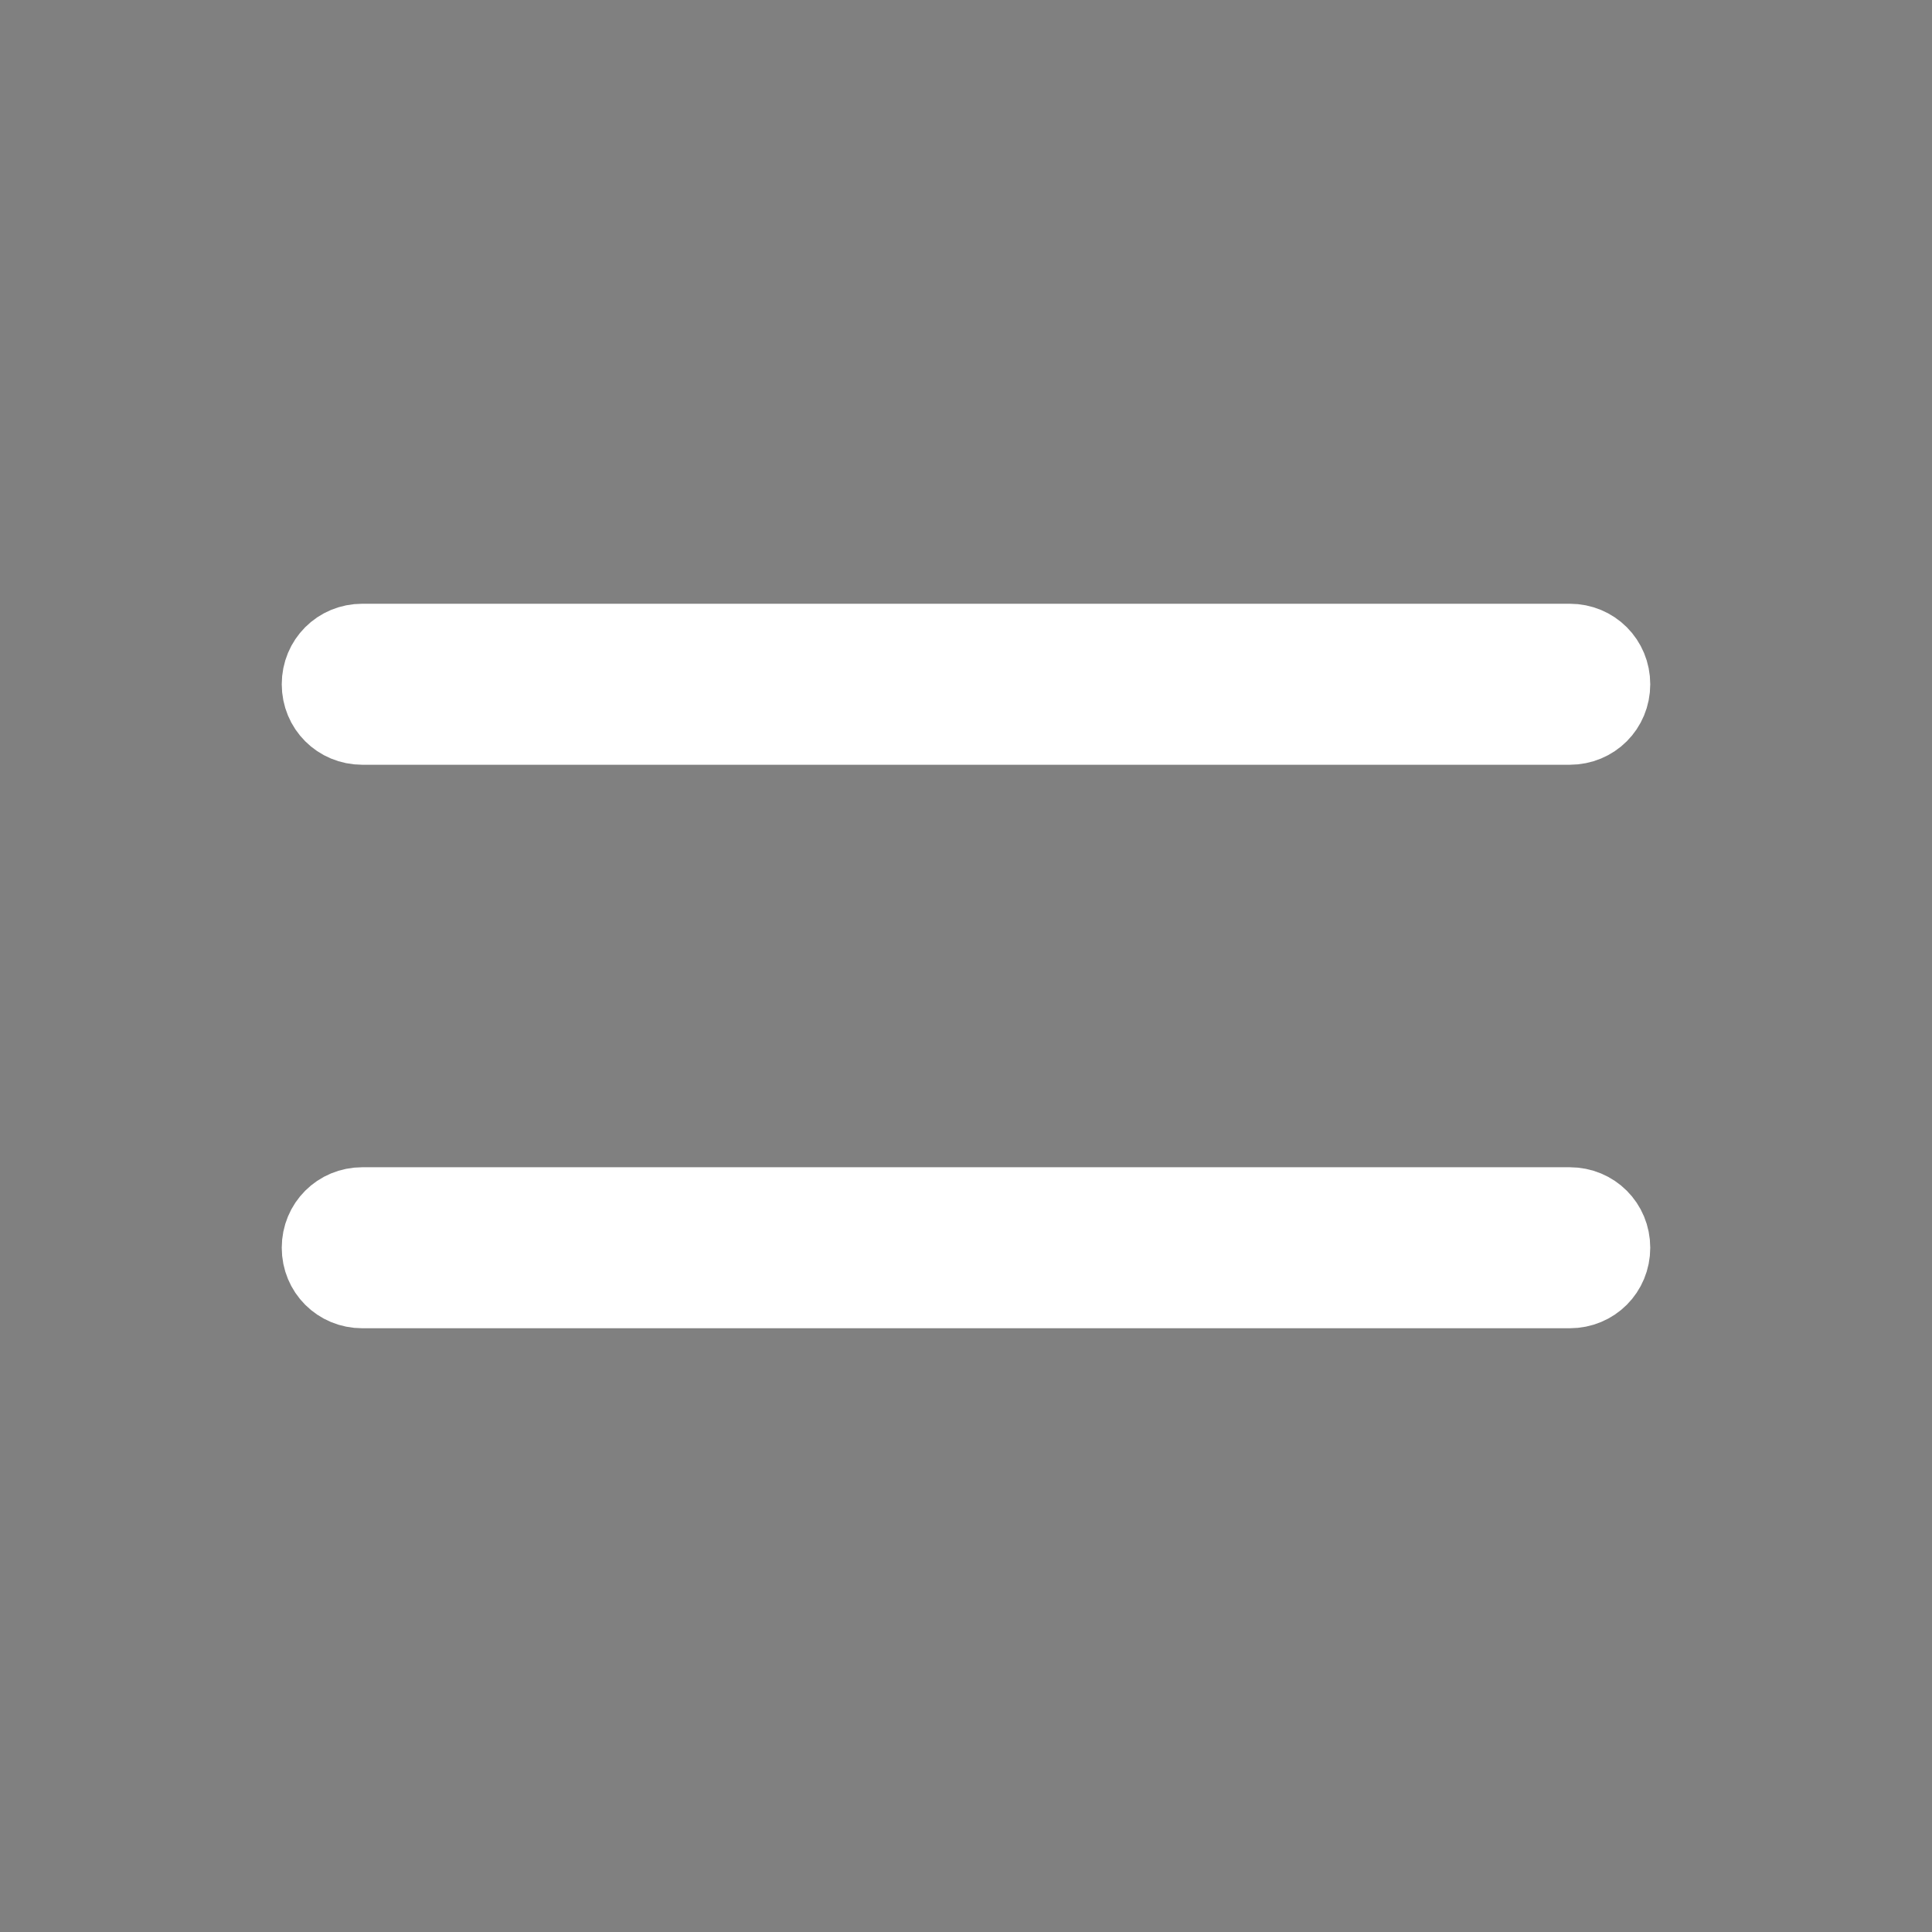
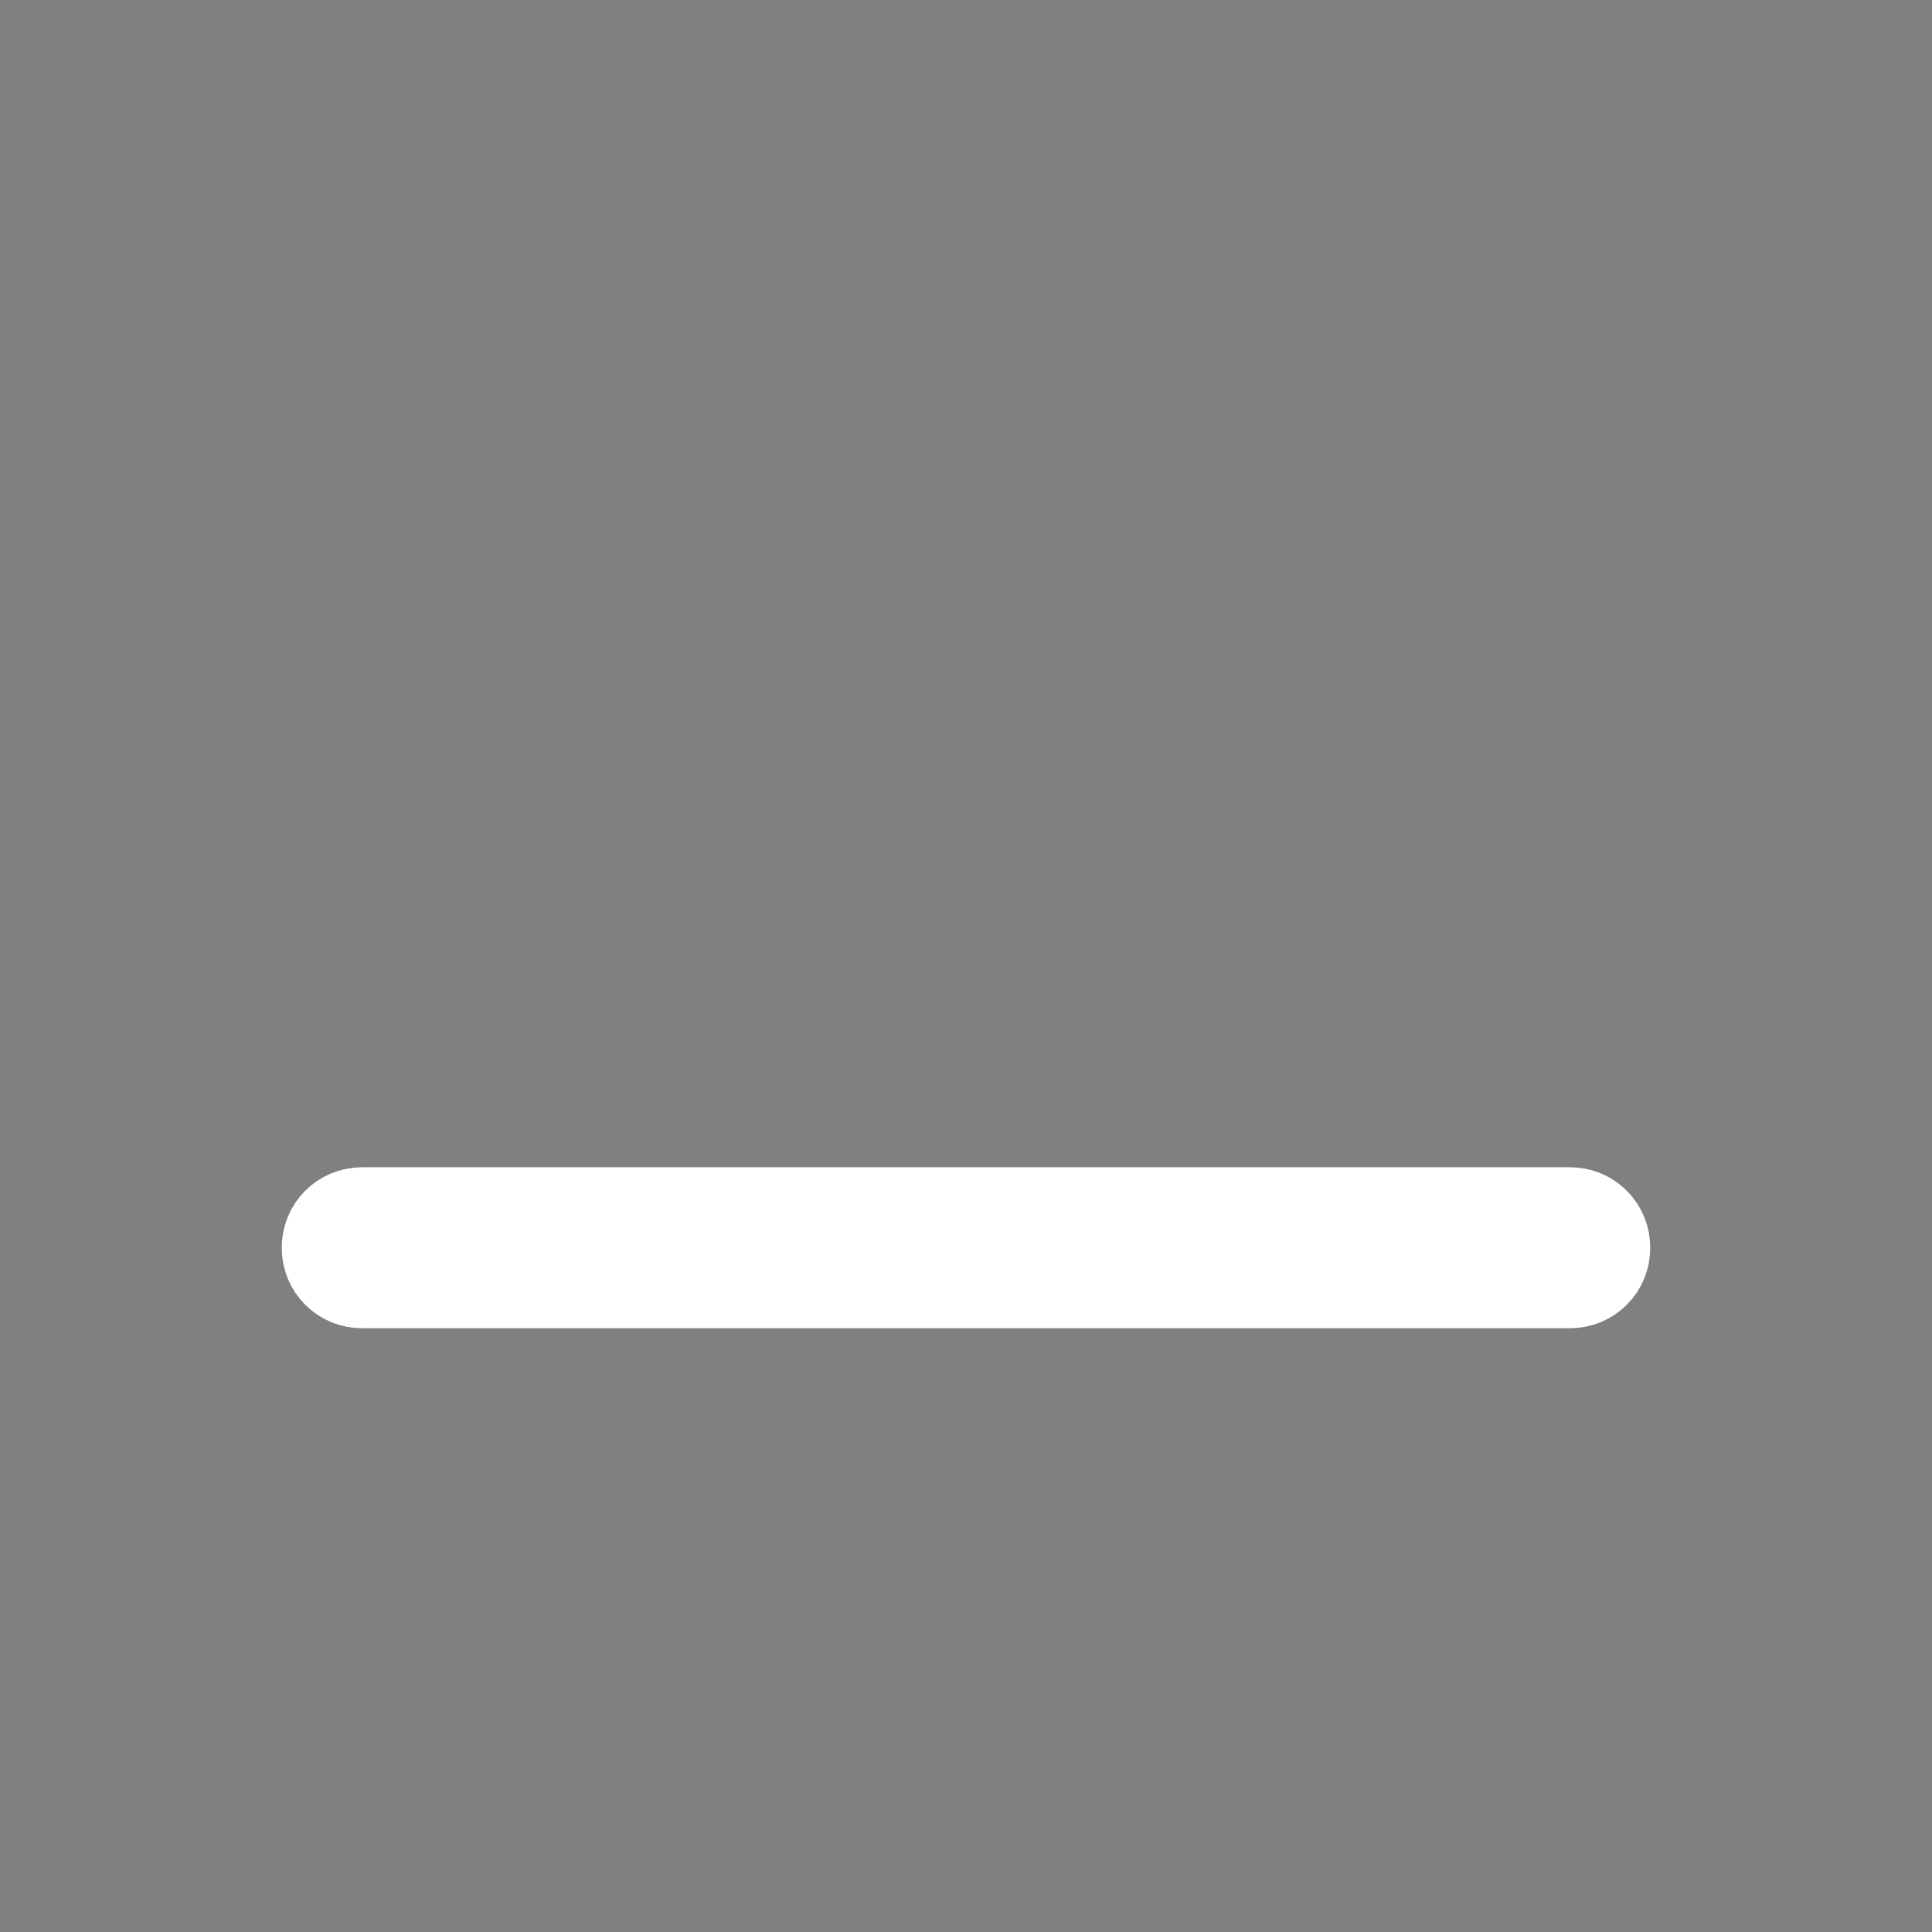
<svg xmlns="http://www.w3.org/2000/svg" width="48" height="48" viewBox="0 0 48 48" fill="none">
  <rect x="0" y="0" width="48" height="48" fill="#808080" stroke="none" />
  <path d="M8 31C8 30.44 8.44 30 9 30H39C39.56 30 40 30.44 40 31C40 31.56 39.56 32 39 32H9C8.44 32 8 31.56 8 31Z" fill="black" stroke="#FFFFFF" stroke-width="2" stroke-miterlimit="10" stroke-linecap="round" stroke-linejoin="round" />
-   <path d="M8 17C8 16.44 8.44 16 9 16H39C39.56 16 40 16.44 40 17C40 17.56 39.56 18 39 18H9C8.44 18 8 17.56 8 17Z" fill="black" stroke="#FFFFFF" stroke-width="2" stroke-miterlimit="10" stroke-linecap="round" stroke-linejoin="round" />
</svg>